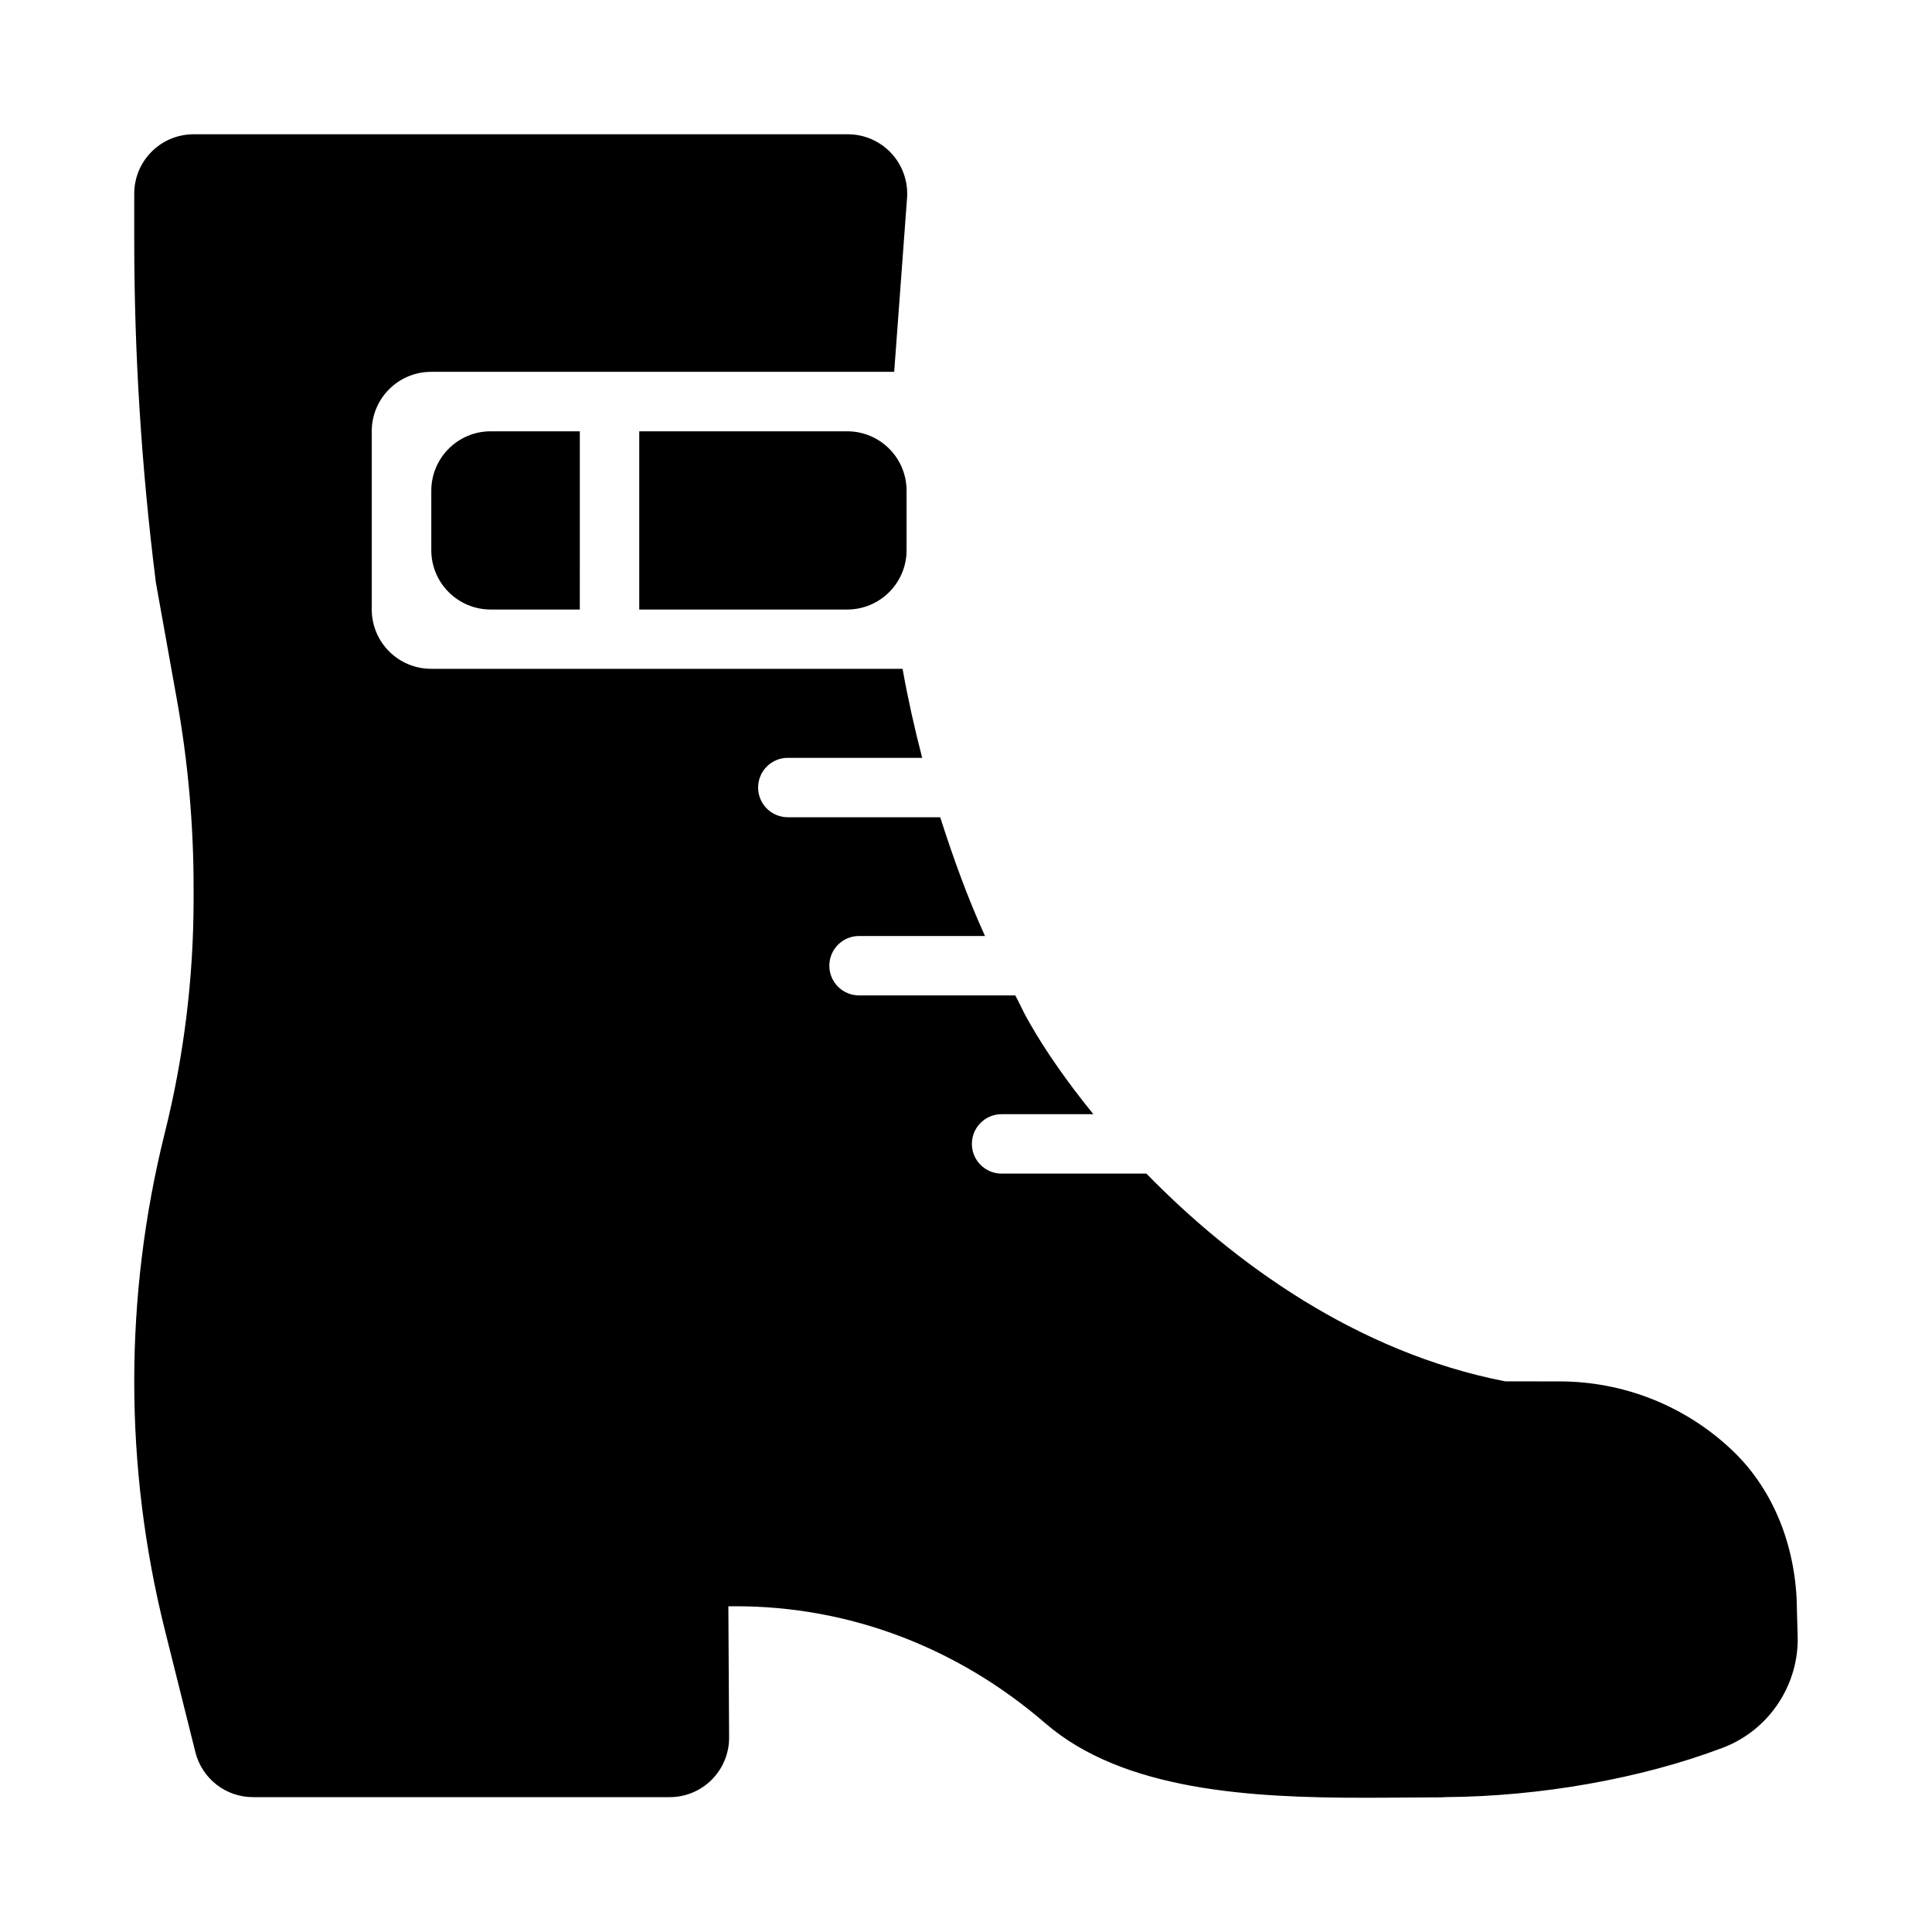
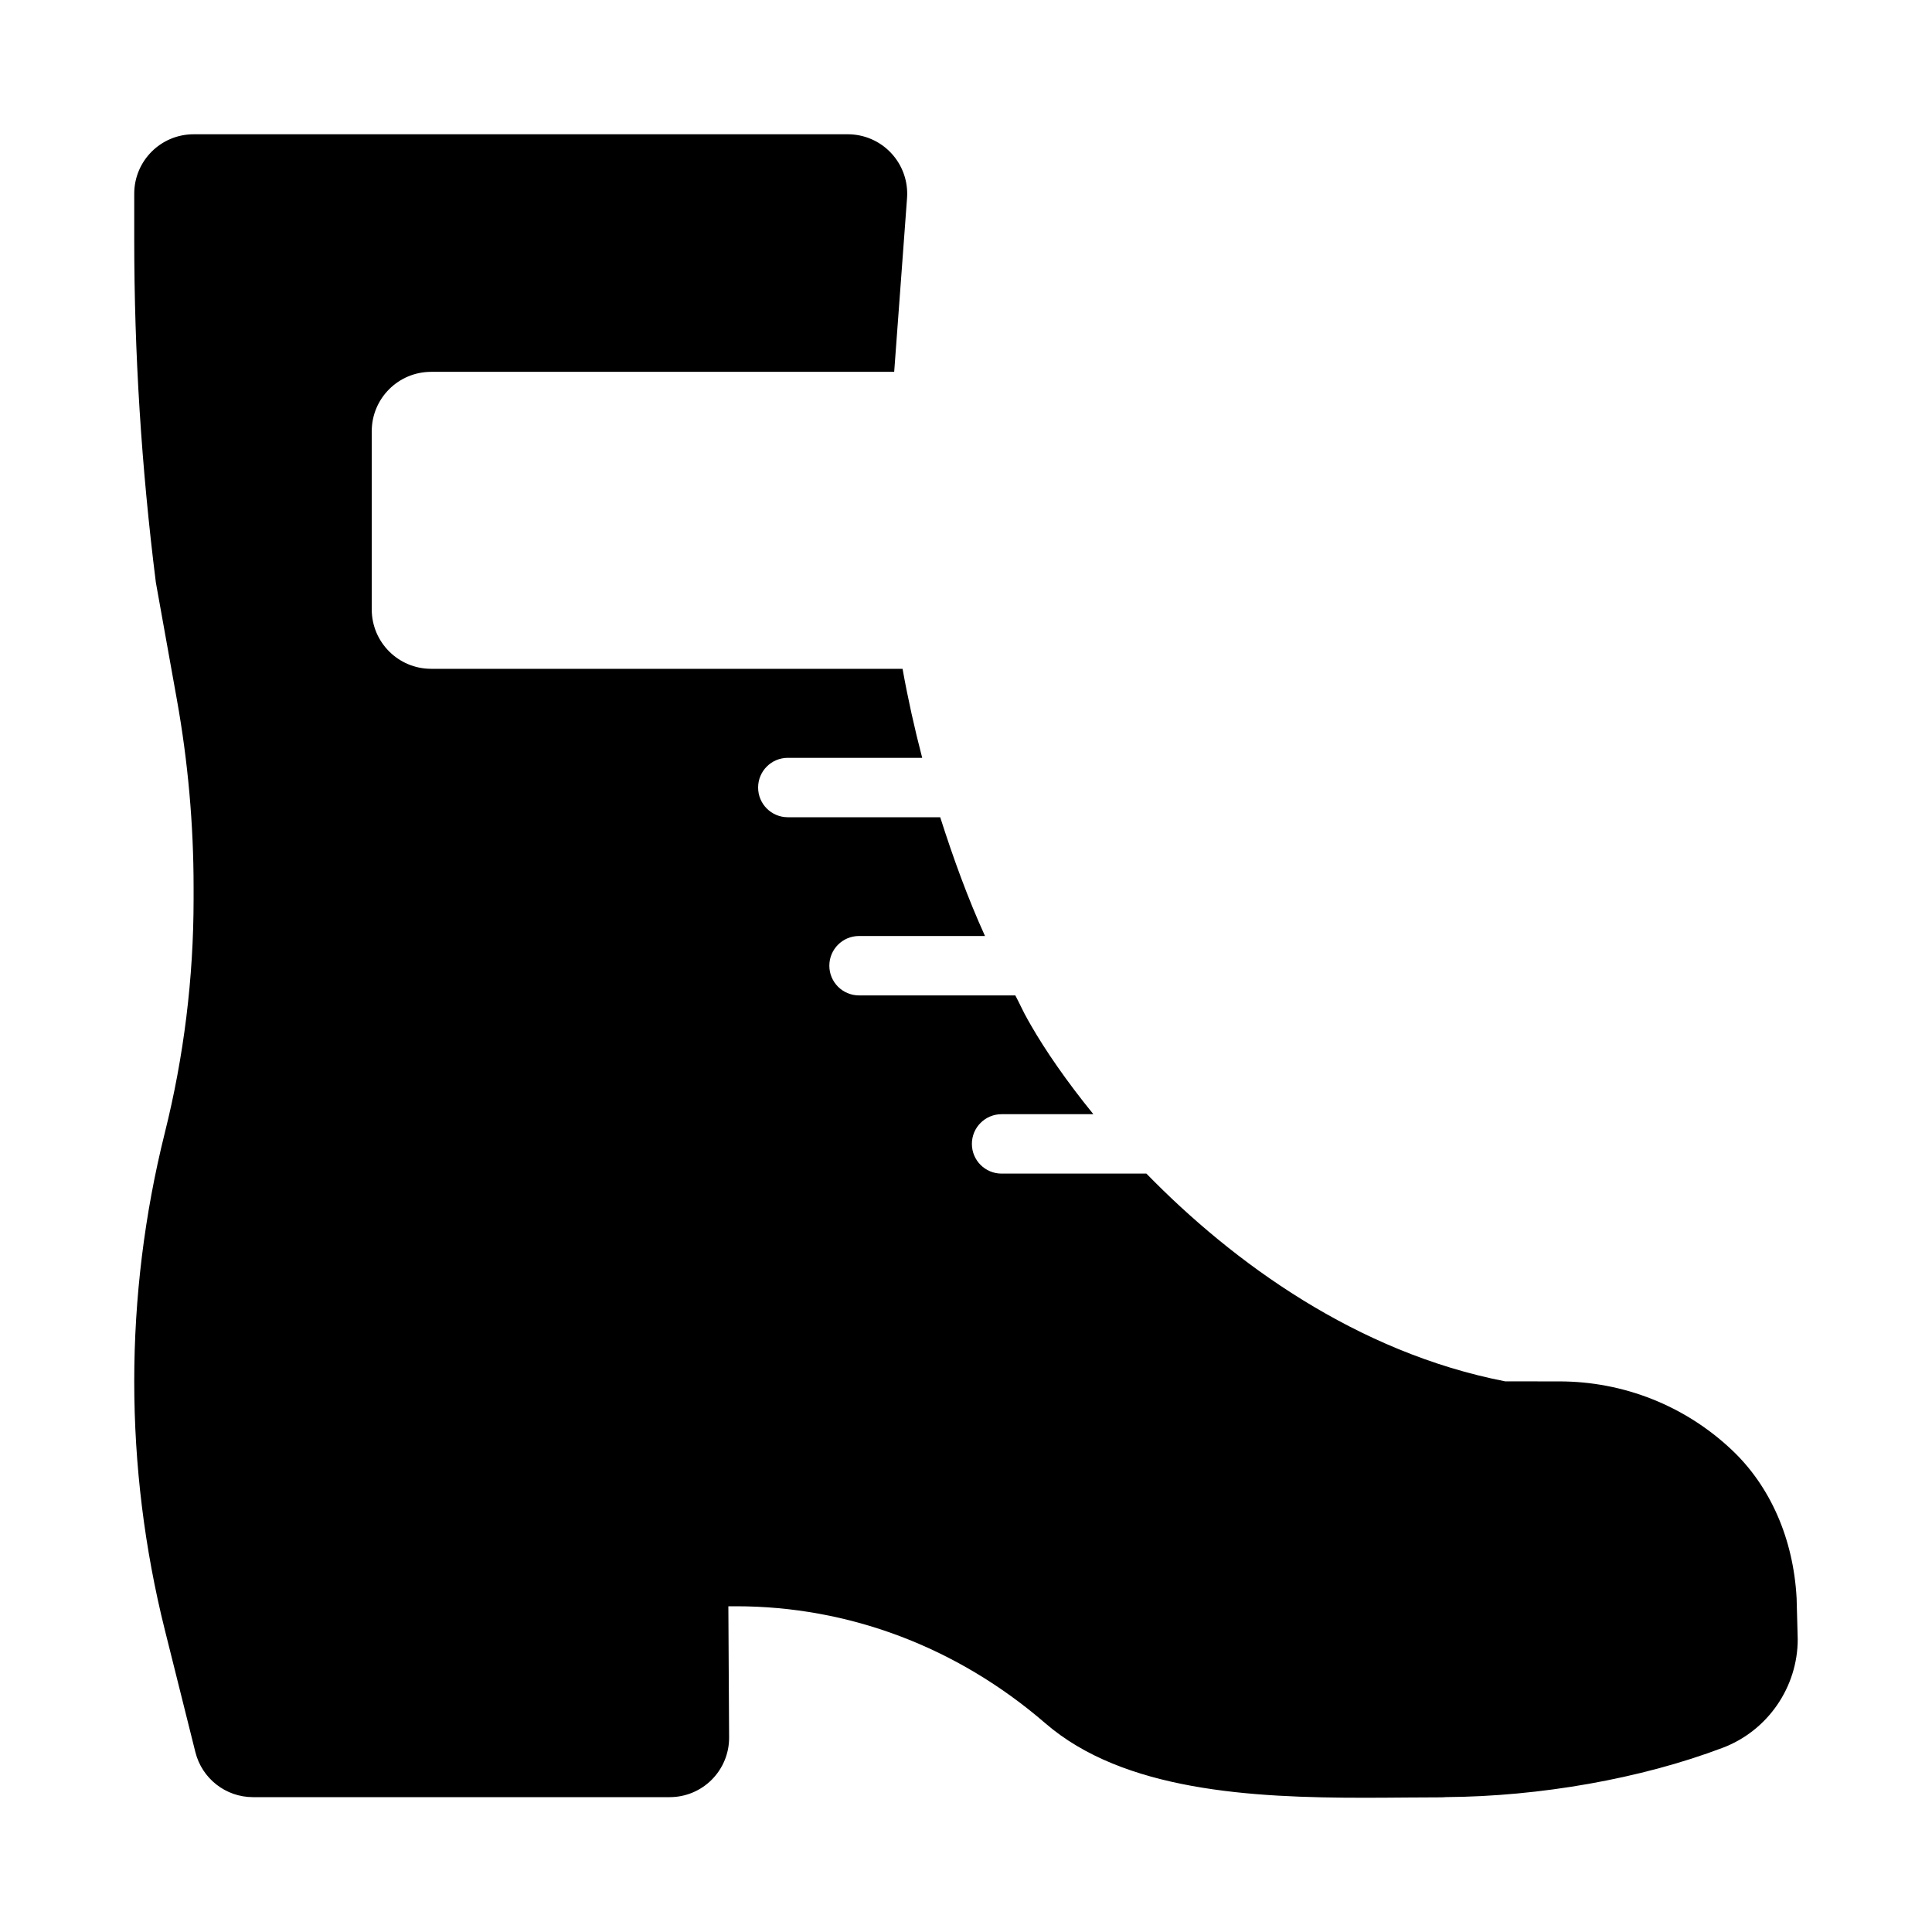
<svg xmlns="http://www.w3.org/2000/svg" fill="#000000" width="800px" height="800px" version="1.1" viewBox="144 144 512 512">
  <g>
    <path d="m620.12 567.52c-0.844-15.707-6.965-29.676-17.223-39.324-12.391-11.676-28.645-18.113-45.711-18.113l-14.27-0.008c-39.395-7.664-72.133-31.508-95.109-55.059h-38.375c-4.352 0-7.871-3.519-7.871-7.871s3.519-7.871 7.871-7.871h24.324c-7.164-8.797-12.773-16.996-16.559-23.594l-0.816-1.43c-1.199-2.09-2.168-4.328-3.312-6.457h-41.414c-4.352 0-7.871-3.519-7.871-7.871 0-4.352 3.519-7.871 7.871-7.871h33.379c-4.621-10.16-8.438-20.738-11.867-31.473h-40.387c-4.352 0-7.871-3.519-7.871-7.871s3.519-7.871 7.871-7.871h35.613c-2.027-7.785-3.785-15.656-5.203-23.594h-124.93c-8.703 0-15.742-7.051-15.742-15.742v-47.215c0-8.695 7.043-15.742 15.742-15.742h122.71l3.406-46.047c0.324-4.367-1.184-8.664-4.164-11.879-2.973-3.211-7.152-5.031-11.535-5.031h-173.36c-8.699 0-15.742 7.051-15.742 15.742v12.23c0 30.004 1.891 60.277 5.734 90.82l5.582 31.113c2.922 16.297 4.414 32.996 4.414 49.629v3.129c0 20.879-2.566 41.742-7.641 62.016-5.367 21.535-8.09 43.68-8.09 65.824 0 22.148 2.723 44.297 8.102 65.836l8.102 32.418c1.754 7.004 8.039 11.922 15.266 11.922h110.43c4.199 0 8.211-1.668 11.164-4.644 2.953-2.973 4.613-7.004 4.582-11.191l-0.199-34.75h2.062c29.688 0 58.395 10.676 81.934 31.004 20.758 17.957 54.66 19.742 84.531 19.742 3.781 0 7.504-0.031 11.133-0.062l9.117-0.047c0.461 0 0.906-0.023 1.352-0.062 24.844-0.164 51.723-4.852 73.418-13.086 11.867-4.492 19.844-16.047 19.844-28.746z" />
-     <path d="m297.66 258.3h-23.617c-8.703 0-15.746 7.051-15.746 15.746v15.742c0 8.695 7.043 15.742 15.742 15.742h23.617z" />
-     <path d="m368.51 258.3h-55.105v47.23l55.105 0.004c8.703 0 15.742-7.051 15.742-15.742v-15.746c0-8.695-7.043-15.746-15.742-15.746z" />
  </g>
</svg>